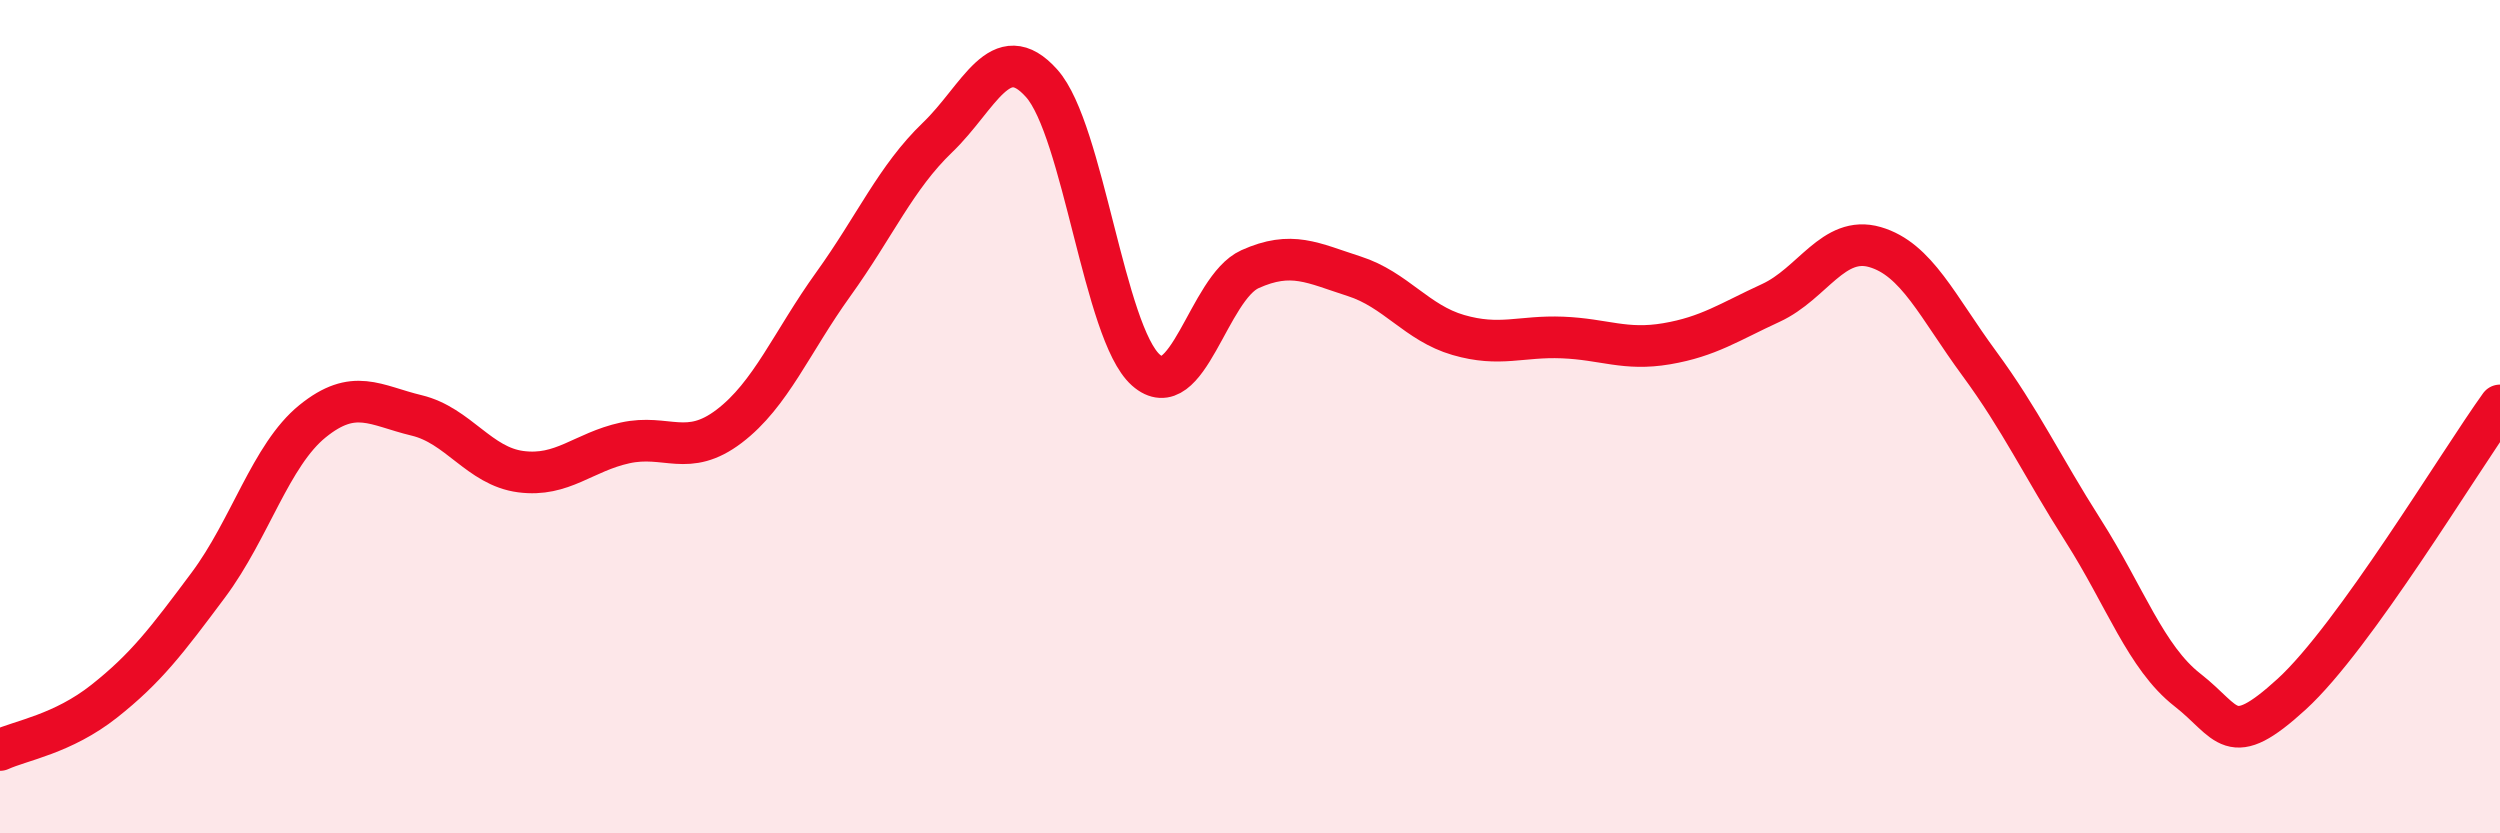
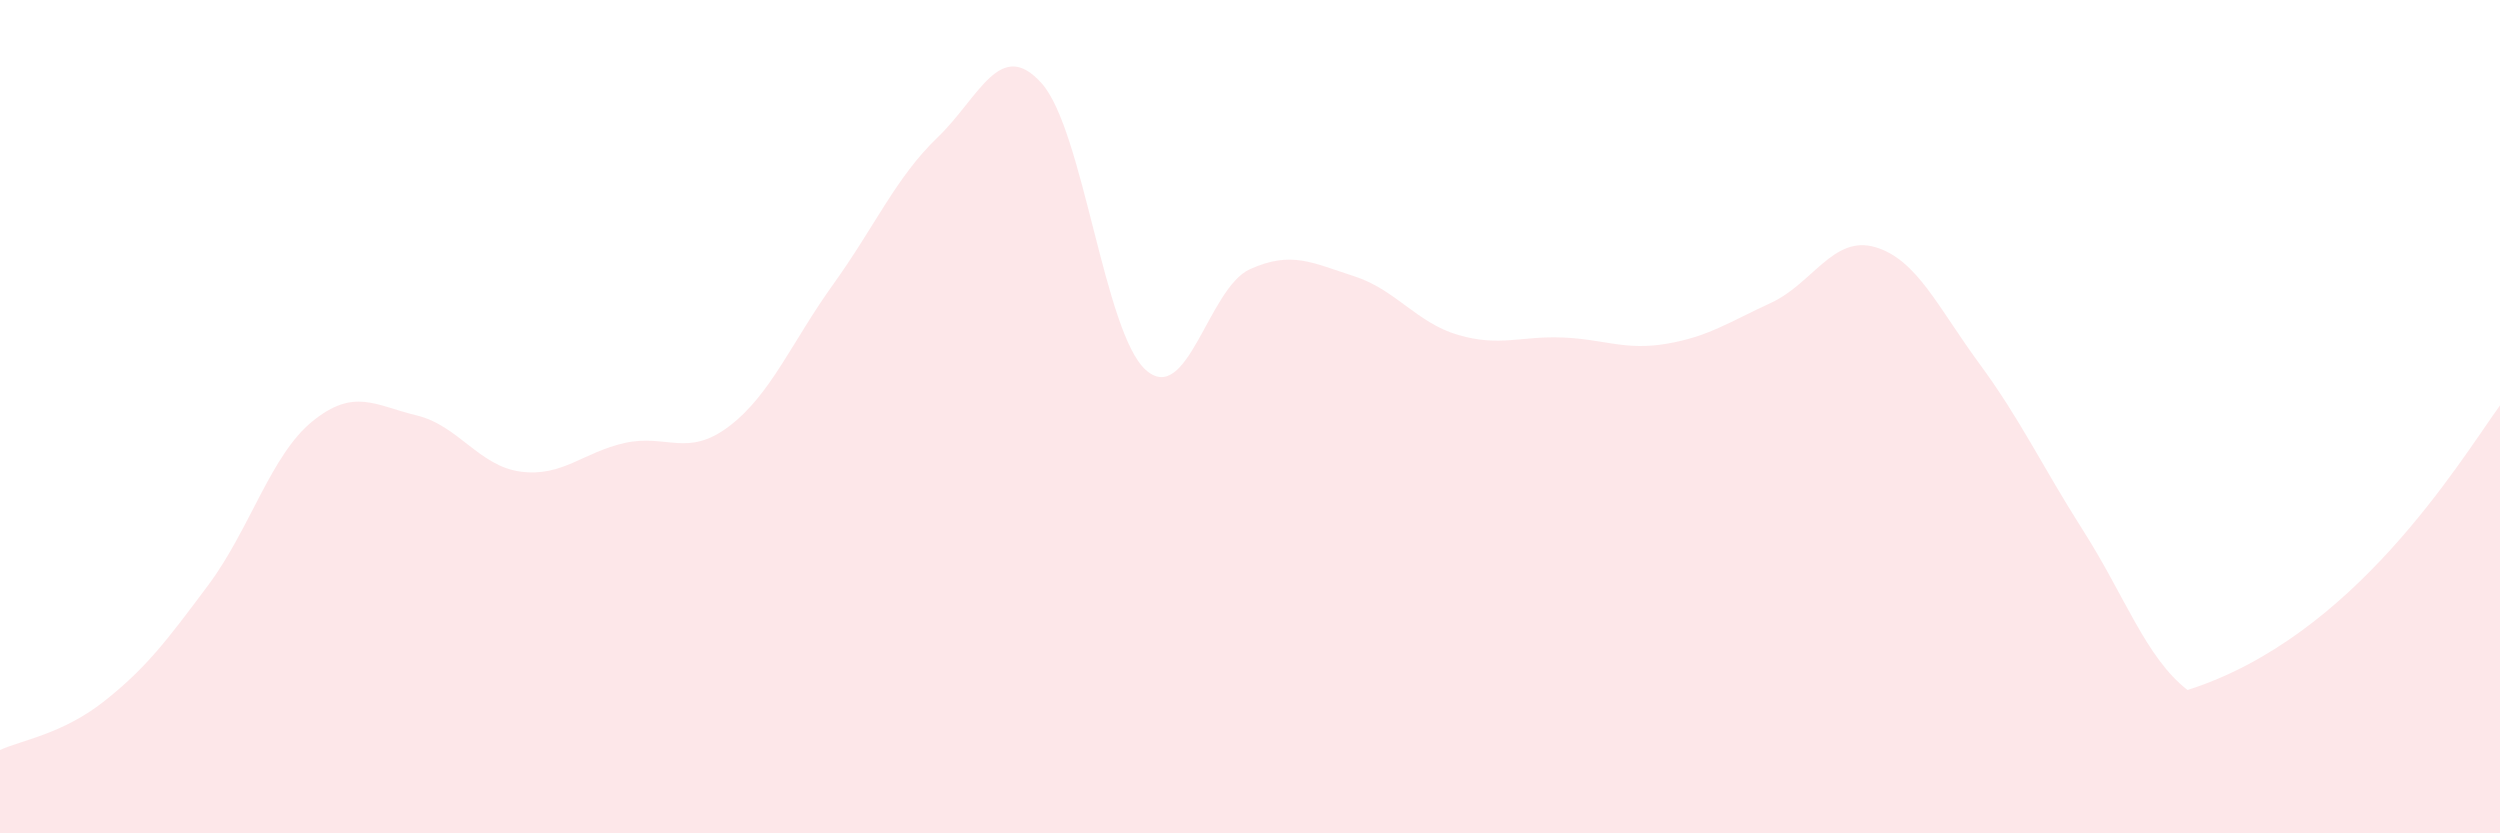
<svg xmlns="http://www.w3.org/2000/svg" width="60" height="20" viewBox="0 0 60 20">
-   <path d="M 0,18 C 0.5,17.77 1.5,17.62 2.5,16.83 C 3.5,16.04 4,15.38 5,14.04 C 6,12.7 6.5,10.92 7.5,10.11 C 8.5,9.3 9,9.73 10,9.97 C 11,10.21 11.5,11.19 12.5,11.32 C 13.5,11.45 14,10.85 15,10.63 C 16,10.41 16.5,10.99 17.5,10.23 C 18.5,9.47 19,8.21 20,6.82 C 21,5.43 21.5,4.26 22.5,3.3 C 23.5,2.34 24,0.88 25,2 C 26,3.12 26.5,7.99 27.5,8.88 C 28.5,9.77 29,6.91 30,6.46 C 31,6.01 31.5,6.31 32.5,6.63 C 33.5,6.95 34,7.75 35,8.04 C 36,8.33 36.5,8.06 37.5,8.1 C 38.5,8.14 39,8.42 40,8.25 C 41,8.08 41.5,7.73 42.5,7.27 C 43.5,6.81 44,5.64 45,5.93 C 46,6.22 46.5,7.36 47.5,8.72 C 48.5,10.08 49,11.17 50,12.74 C 51,14.31 51.5,15.78 52.5,16.56 C 53.5,17.34 53.5,18.03 55,16.66 C 56.5,15.29 59,11.12 60,9.73L60 20L0 20Z" fill="#EB0A25" opacity="0.1" stroke-linecap="round" stroke-linejoin="round" />
-   <path d="M 0,18 C 0.5,17.77 1.5,17.62 2.5,16.83 C 3.5,16.04 4,15.38 5,14.04 C 6,12.7 6.5,10.92 7.5,10.11 C 8.5,9.3 9,9.73 10,9.97 C 11,10.21 11.5,11.19 12.5,11.32 C 13.5,11.45 14,10.85 15,10.63 C 16,10.41 16.5,10.99 17.5,10.23 C 18.5,9.47 19,8.21 20,6.82 C 21,5.43 21.5,4.26 22.5,3.3 C 23.5,2.34 24,0.88 25,2 C 26,3.12 26.5,7.99 27.5,8.88 C 28.5,9.77 29,6.91 30,6.46 C 31,6.01 31.5,6.31 32.5,6.63 C 33.5,6.95 34,7.75 35,8.04 C 36,8.33 36.5,8.06 37.5,8.1 C 38.5,8.14 39,8.42 40,8.25 C 41,8.08 41.5,7.73 42.5,7.27 C 43.5,6.81 44,5.64 45,5.93 C 46,6.22 46.5,7.36 47.5,8.72 C 48.5,10.08 49,11.17 50,12.74 C 51,14.31 51.5,15.78 52.5,16.56 C 53.5,17.34 53.5,18.03 55,16.66 C 56.5,15.29 59,11.12 60,9.73" stroke="#EB0A25" stroke-width="1" fill="none" stroke-linecap="round" stroke-linejoin="round" />
+   <path d="M 0,18 C 0.5,17.77 1.5,17.62 2.5,16.83 C 3.5,16.04 4,15.38 5,14.04 C 6,12.7 6.5,10.92 7.5,10.11 C 8.5,9.3 9,9.73 10,9.97 C 11,10.21 11.5,11.19 12.5,11.32 C 13.5,11.45 14,10.85 15,10.63 C 16,10.41 16.5,10.99 17.5,10.23 C 18.5,9.47 19,8.21 20,6.82 C 21,5.43 21.5,4.26 22.5,3.3 C 23.5,2.34 24,0.88 25,2 C 26,3.12 26.5,7.99 27.5,8.88 C 28.5,9.77 29,6.91 30,6.46 C 31,6.01 31.5,6.31 32.5,6.63 C 33.5,6.95 34,7.75 35,8.04 C 36,8.33 36.5,8.06 37.5,8.1 C 38.5,8.14 39,8.42 40,8.25 C 41,8.08 41.5,7.73 42.5,7.27 C 43.5,6.81 44,5.64 45,5.93 C 46,6.22 46.5,7.36 47.5,8.72 C 48.5,10.08 49,11.17 50,12.74 C 51,14.31 51.5,15.78 52.5,16.56 C 56.5,15.29 59,11.12 60,9.73L60 20L0 20Z" fill="#EB0A25" opacity="0.1" stroke-linecap="round" stroke-linejoin="round" />
</svg>